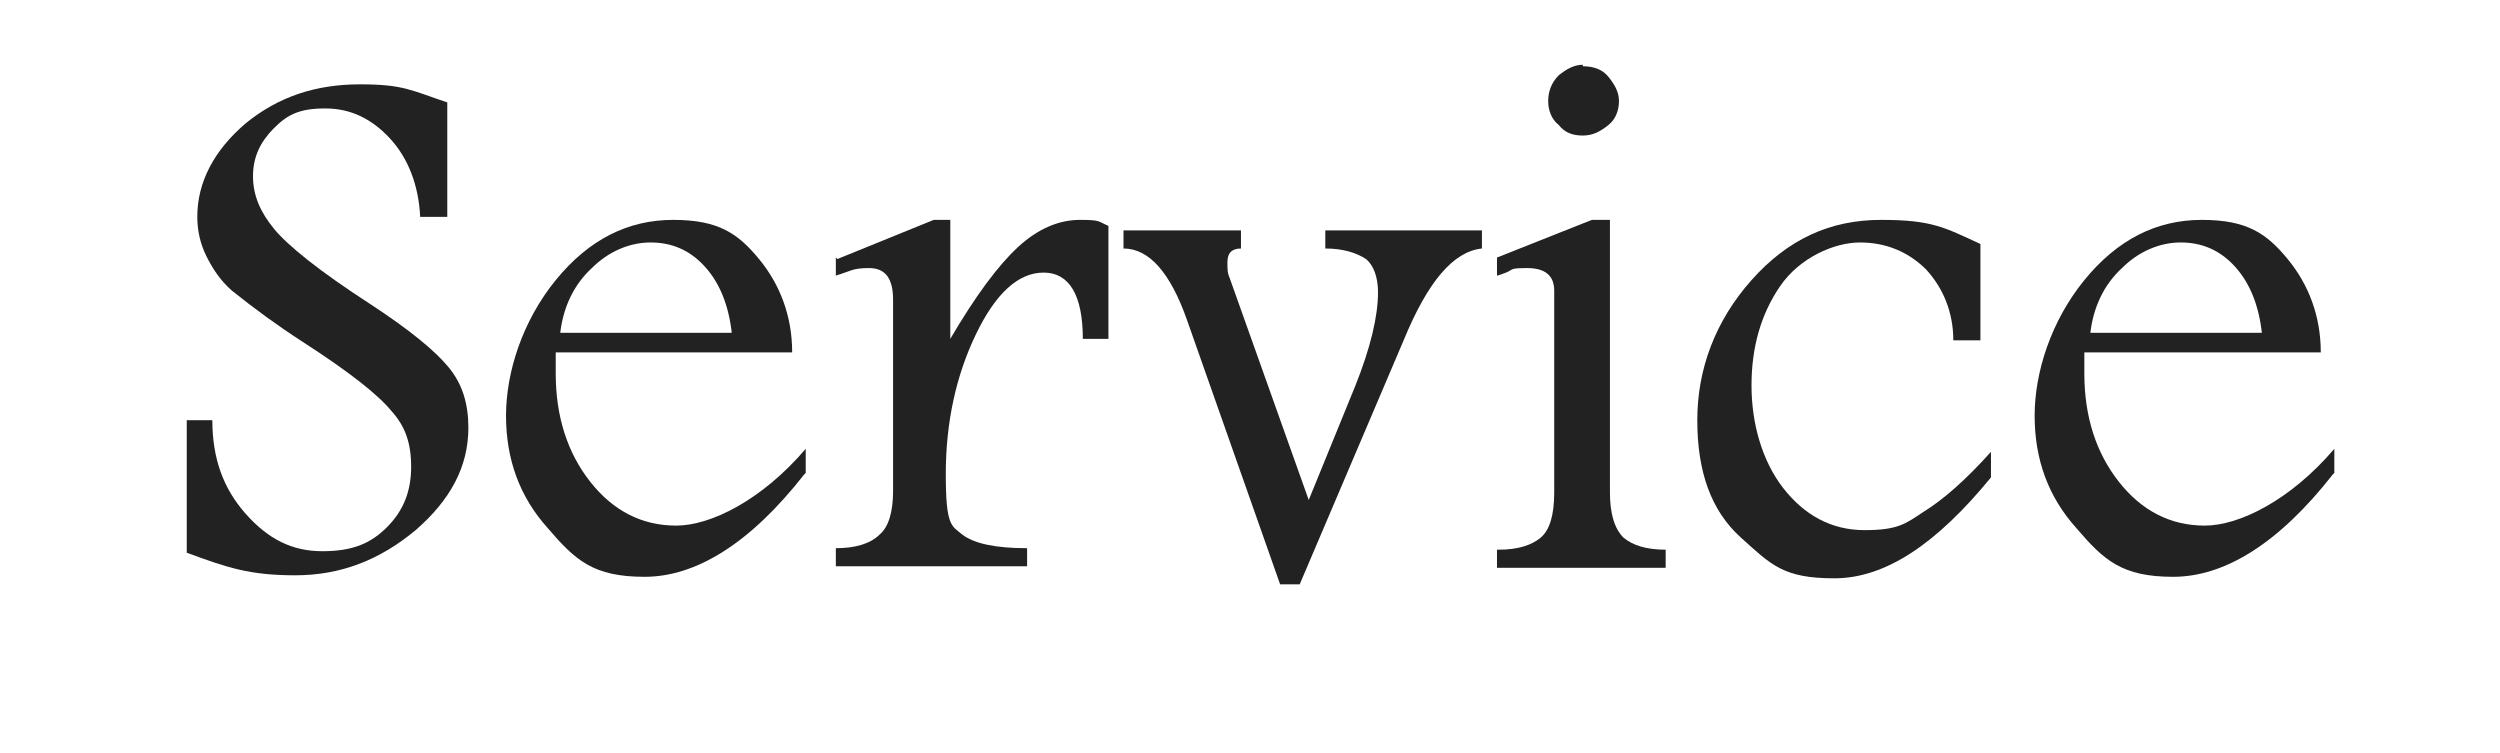
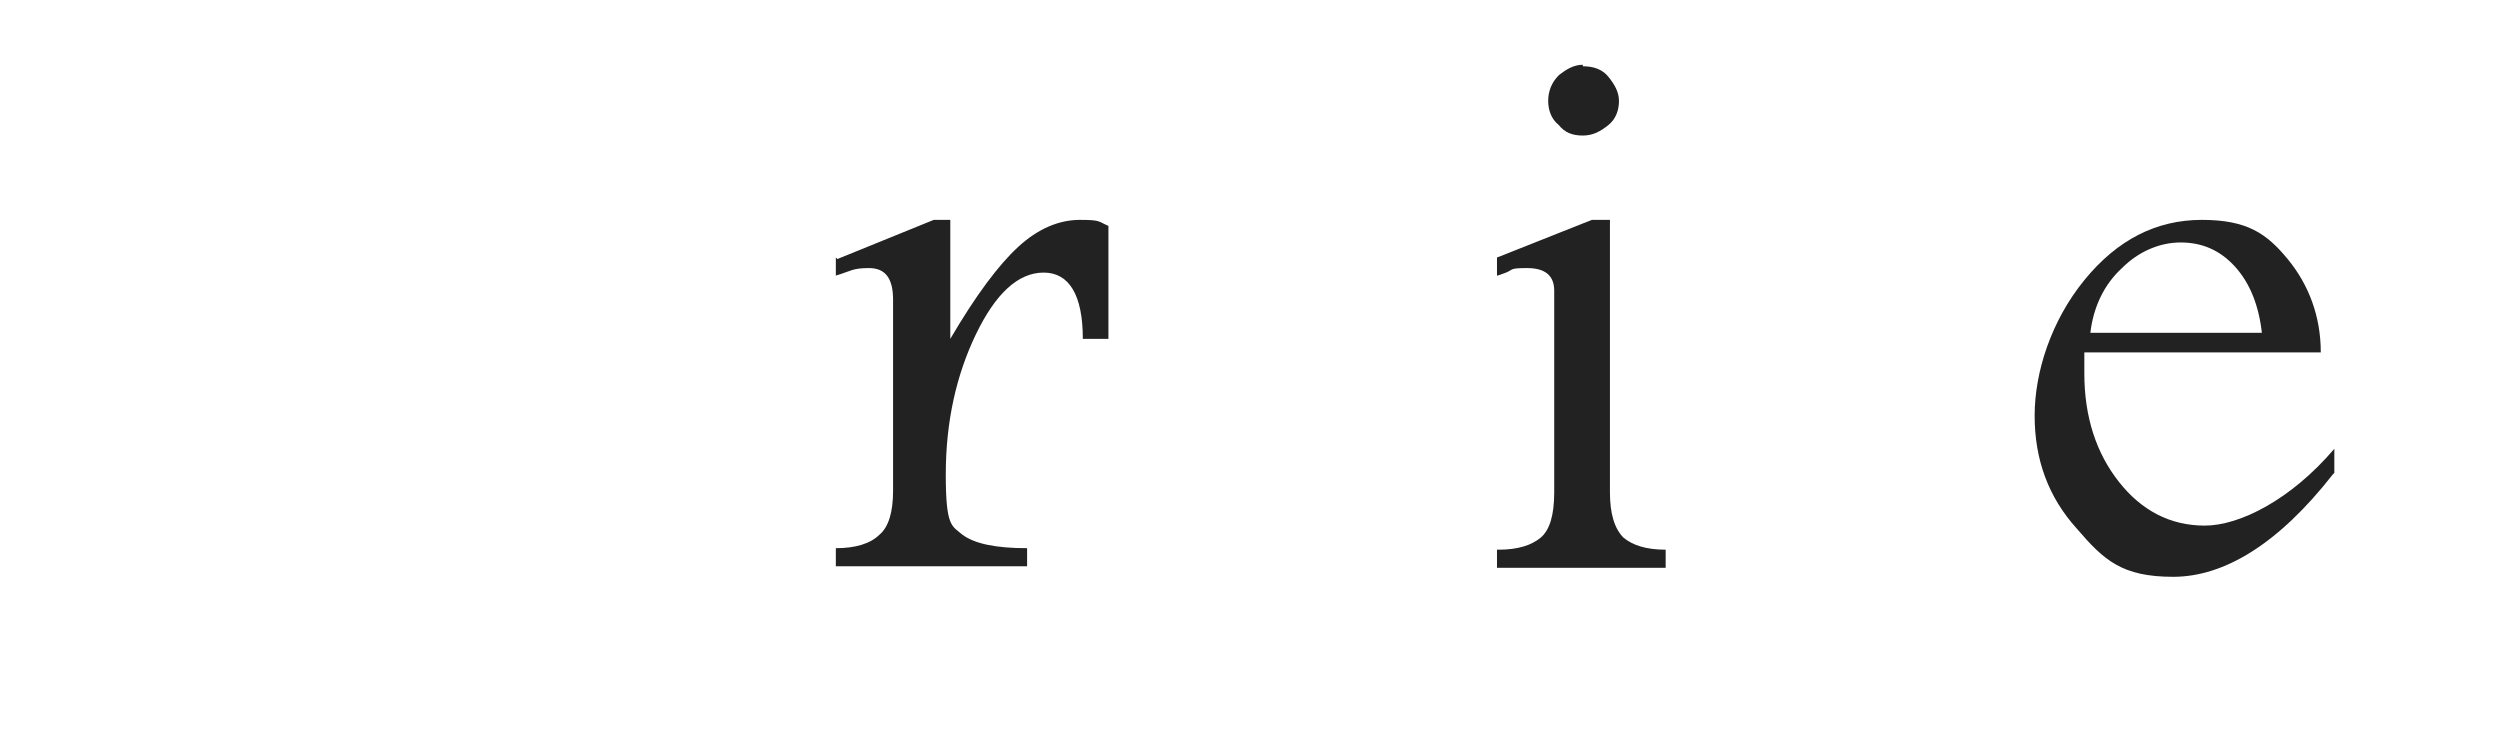
<svg xmlns="http://www.w3.org/2000/svg" width="166" height="50" version="1.1" viewBox="0 0 166 50">
  <defs>
    <style>
      .cls-1 {
        fill: #222;
      }
    </style>
  </defs>
  <g>
    <g id="_レイヤー_1" data-name="レイヤー_1">
      <g>
-         <path class="cls-1" d="M15.4,19.3c-.8-.7-1.3-1.5-1.7-2.3-.4-.8-.6-1.7-.6-2.6,0-2.3,1.1-4.4,3.2-6.2,2.2-1.8,4.7-2.6,7.6-2.6s3.4.4,5.8,1.2v7.6h-1.8c-.1-2.1-.8-3.9-2-5.2s-2.6-2-4.3-2-2.5.4-3.4,1.3c-.9.9-1.4,1.9-1.4,3.2s.5,2.4,1.4,3.5c.9,1.1,3,2.8,6.4,5,2.6,1.7,4.3,3.1,5.2,4.2.9,1.1,1.3,2.4,1.3,4,0,2.6-1.2,4.8-3.5,6.8-2.4,2-5,3-8,3s-4.5-.5-7.2-1.5v-8.8h1.7c0,2.5.7,4.5,2.2,6.2s3.1,2.5,5.1,2.5,3.2-.5,4.3-1.6c1.1-1.1,1.6-2.4,1.6-4s-.4-2.7-1.3-3.7c-.9-1.1-2.8-2.6-5.9-4.6-1.7-1.1-3.2-2.2-4.7-3.4Z" />
-         <path class="cls-1" d="M53.4,31.5c-3.6,4.6-7.2,6.8-10.6,6.8s-4.6-1.1-6.4-3.2c-1.9-2.1-2.8-4.6-2.8-7.5s1.1-6.3,3.3-9c2.2-2.7,4.8-4,7.8-4s4.3.9,5.7,2.6,2.2,3.8,2.2,6.2h-15.7c0,.6,0,1.1,0,1.4,0,2.9.8,5.3,2.3,7.2,1.5,1.9,3.4,2.9,5.7,2.9s5.7-1.7,8.6-5.1v1.6ZM48.6,22.2c-.2-1.9-.8-3.4-1.8-4.5-1-1.1-2.2-1.6-3.6-1.6s-2.8.6-3.9,1.7c-1.2,1.1-1.9,2.6-2.1,4.3h11.5Z" />
        <path class="cls-1" d="M55.6,17.2l6.4-2.6h1.1v7.9c1.7-2.9,3.2-4.9,4.5-6.1,1.3-1.2,2.7-1.8,4.1-1.8s1.2.1,1.9.4v7.5h-1.7c0-2.9-.9-4.4-2.6-4.4s-3.2,1.4-4.5,4.1c-1.3,2.7-2,5.8-2,9.3s.4,3.4,1.1,4c.8.6,2.2.9,4.3.9v1.2h-12.7v-1.2c1.3,0,2.3-.3,2.9-.9.6-.5.9-1.5.9-2.9v-12.7c0-1.4-.5-2.1-1.6-2.1s-1.2.2-2.2.5v-1.2Z" />
-         <path class="cls-1" d="M74.5,15.3h7.9v1.2c-.6,0-.9.3-.9.9s0,.7.2,1.2l5.2,14.6,3.1-7.6c1-2.5,1.5-4.6,1.5-6.2,0-1-.3-1.8-.8-2.2-.6-.4-1.5-.7-2.7-.7v-1.2h10.4v1.2c-1.9.2-3.6,2.2-5.2,6.1l-6.9,16.2h-1.3l-6.2-17.6c-1.1-3.1-2.5-4.7-4.2-4.7v-1.2Z" />
        <path class="cls-1" d="M99.5,36.5c1.3,0,2.2-.3,2.8-.8.6-.5.9-1.5.9-3v-13.4c0-1-.6-1.5-1.8-1.5s-.9.1-1.4.3c-.3.1-.5.2-.6.2v-1.2l6.3-2.5h1.2v18.1c0,1.4.3,2.4.9,3,.6.5,1.5.8,2.8.8v1.2h-11.2v-1.2ZM105.1,4.4c.7,0,1.3.2,1.7.7.4.5.7,1,.7,1.6s-.2,1.2-.7,1.6-1,.7-1.7.7-1.2-.2-1.6-.7c-.5-.4-.7-1-.7-1.6s.2-1.2.7-1.7c.5-.4,1-.7,1.6-.7Z" />
-         <path class="cls-1" d="M132.2,31.7c-3.6,4.4-7,6.7-10.4,6.7s-4.2-.9-6.2-2.7c-2-1.8-2.9-4.4-2.9-7.8s1.2-6.6,3.6-9.3c2.4-2.7,5.2-4,8.6-4s4.2.5,6.6,1.6v6.4h-1.8c0-1.9-.7-3.5-1.8-4.7-1.2-1.2-2.7-1.8-4.4-1.8s-4,1-5.3,2.9c-1.3,1.9-1.9,4.1-1.9,6.6s.7,5,2.1,6.8c1.4,1.8,3.2,2.8,5.4,2.8s2.7-.4,3.9-1.2c1.3-.8,2.8-2.1,4.5-4v1.7Z" />
        <path class="cls-1" d="M154.9,31.5c-3.6,4.6-7.2,6.8-10.6,6.8s-4.6-1.1-6.4-3.2c-1.9-2.1-2.8-4.6-2.8-7.5s1.1-6.3,3.3-9c2.2-2.7,4.8-4,7.8-4s4.3.9,5.7,2.6,2.2,3.8,2.2,6.2h-15.7c0,.6,0,1.1,0,1.4,0,2.9.8,5.3,2.3,7.2,1.5,1.9,3.4,2.9,5.7,2.9s5.7-1.7,8.6-5.1v1.6ZM150.2,22.2c-.2-1.9-.8-3.4-1.8-4.5-1-1.1-2.2-1.6-3.6-1.6s-2.8.6-3.9,1.7c-1.2,1.1-1.9,2.6-2.1,4.3h11.5Z" />
      </g>
      <rect class="cls-1" y="-36.2" width="166" height="26.3" />
    </g>
  </g>
</svg>